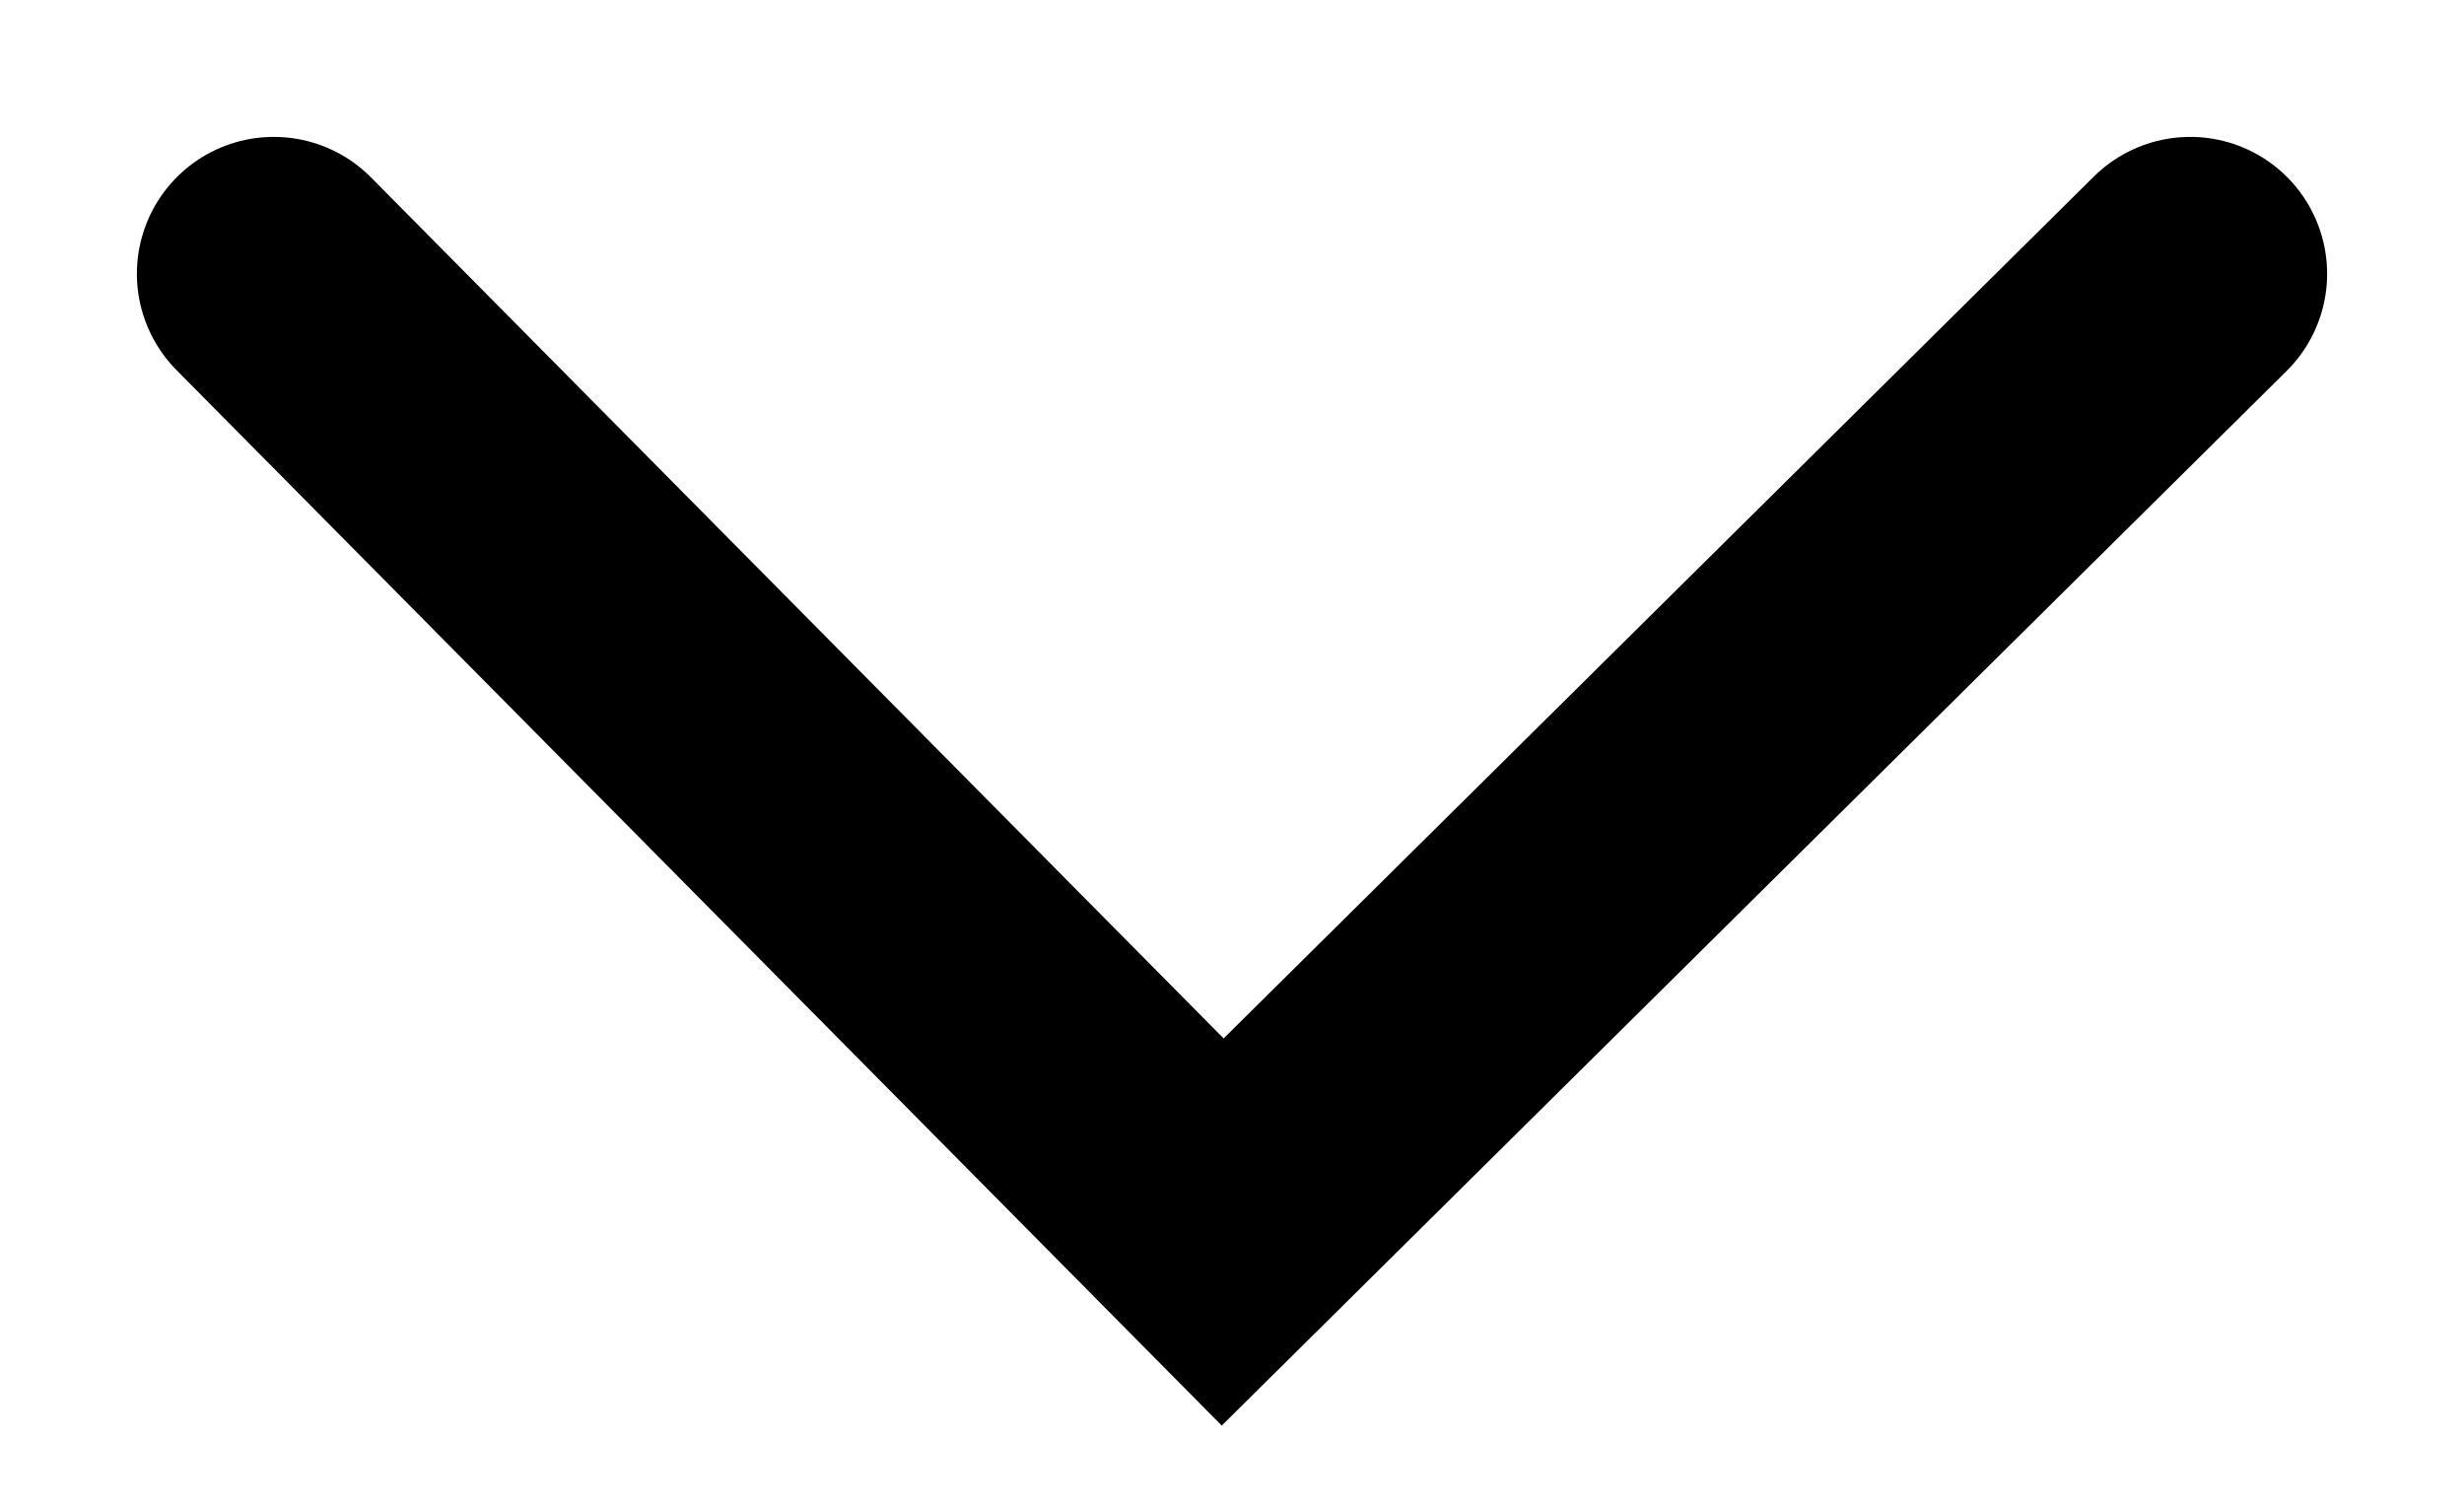
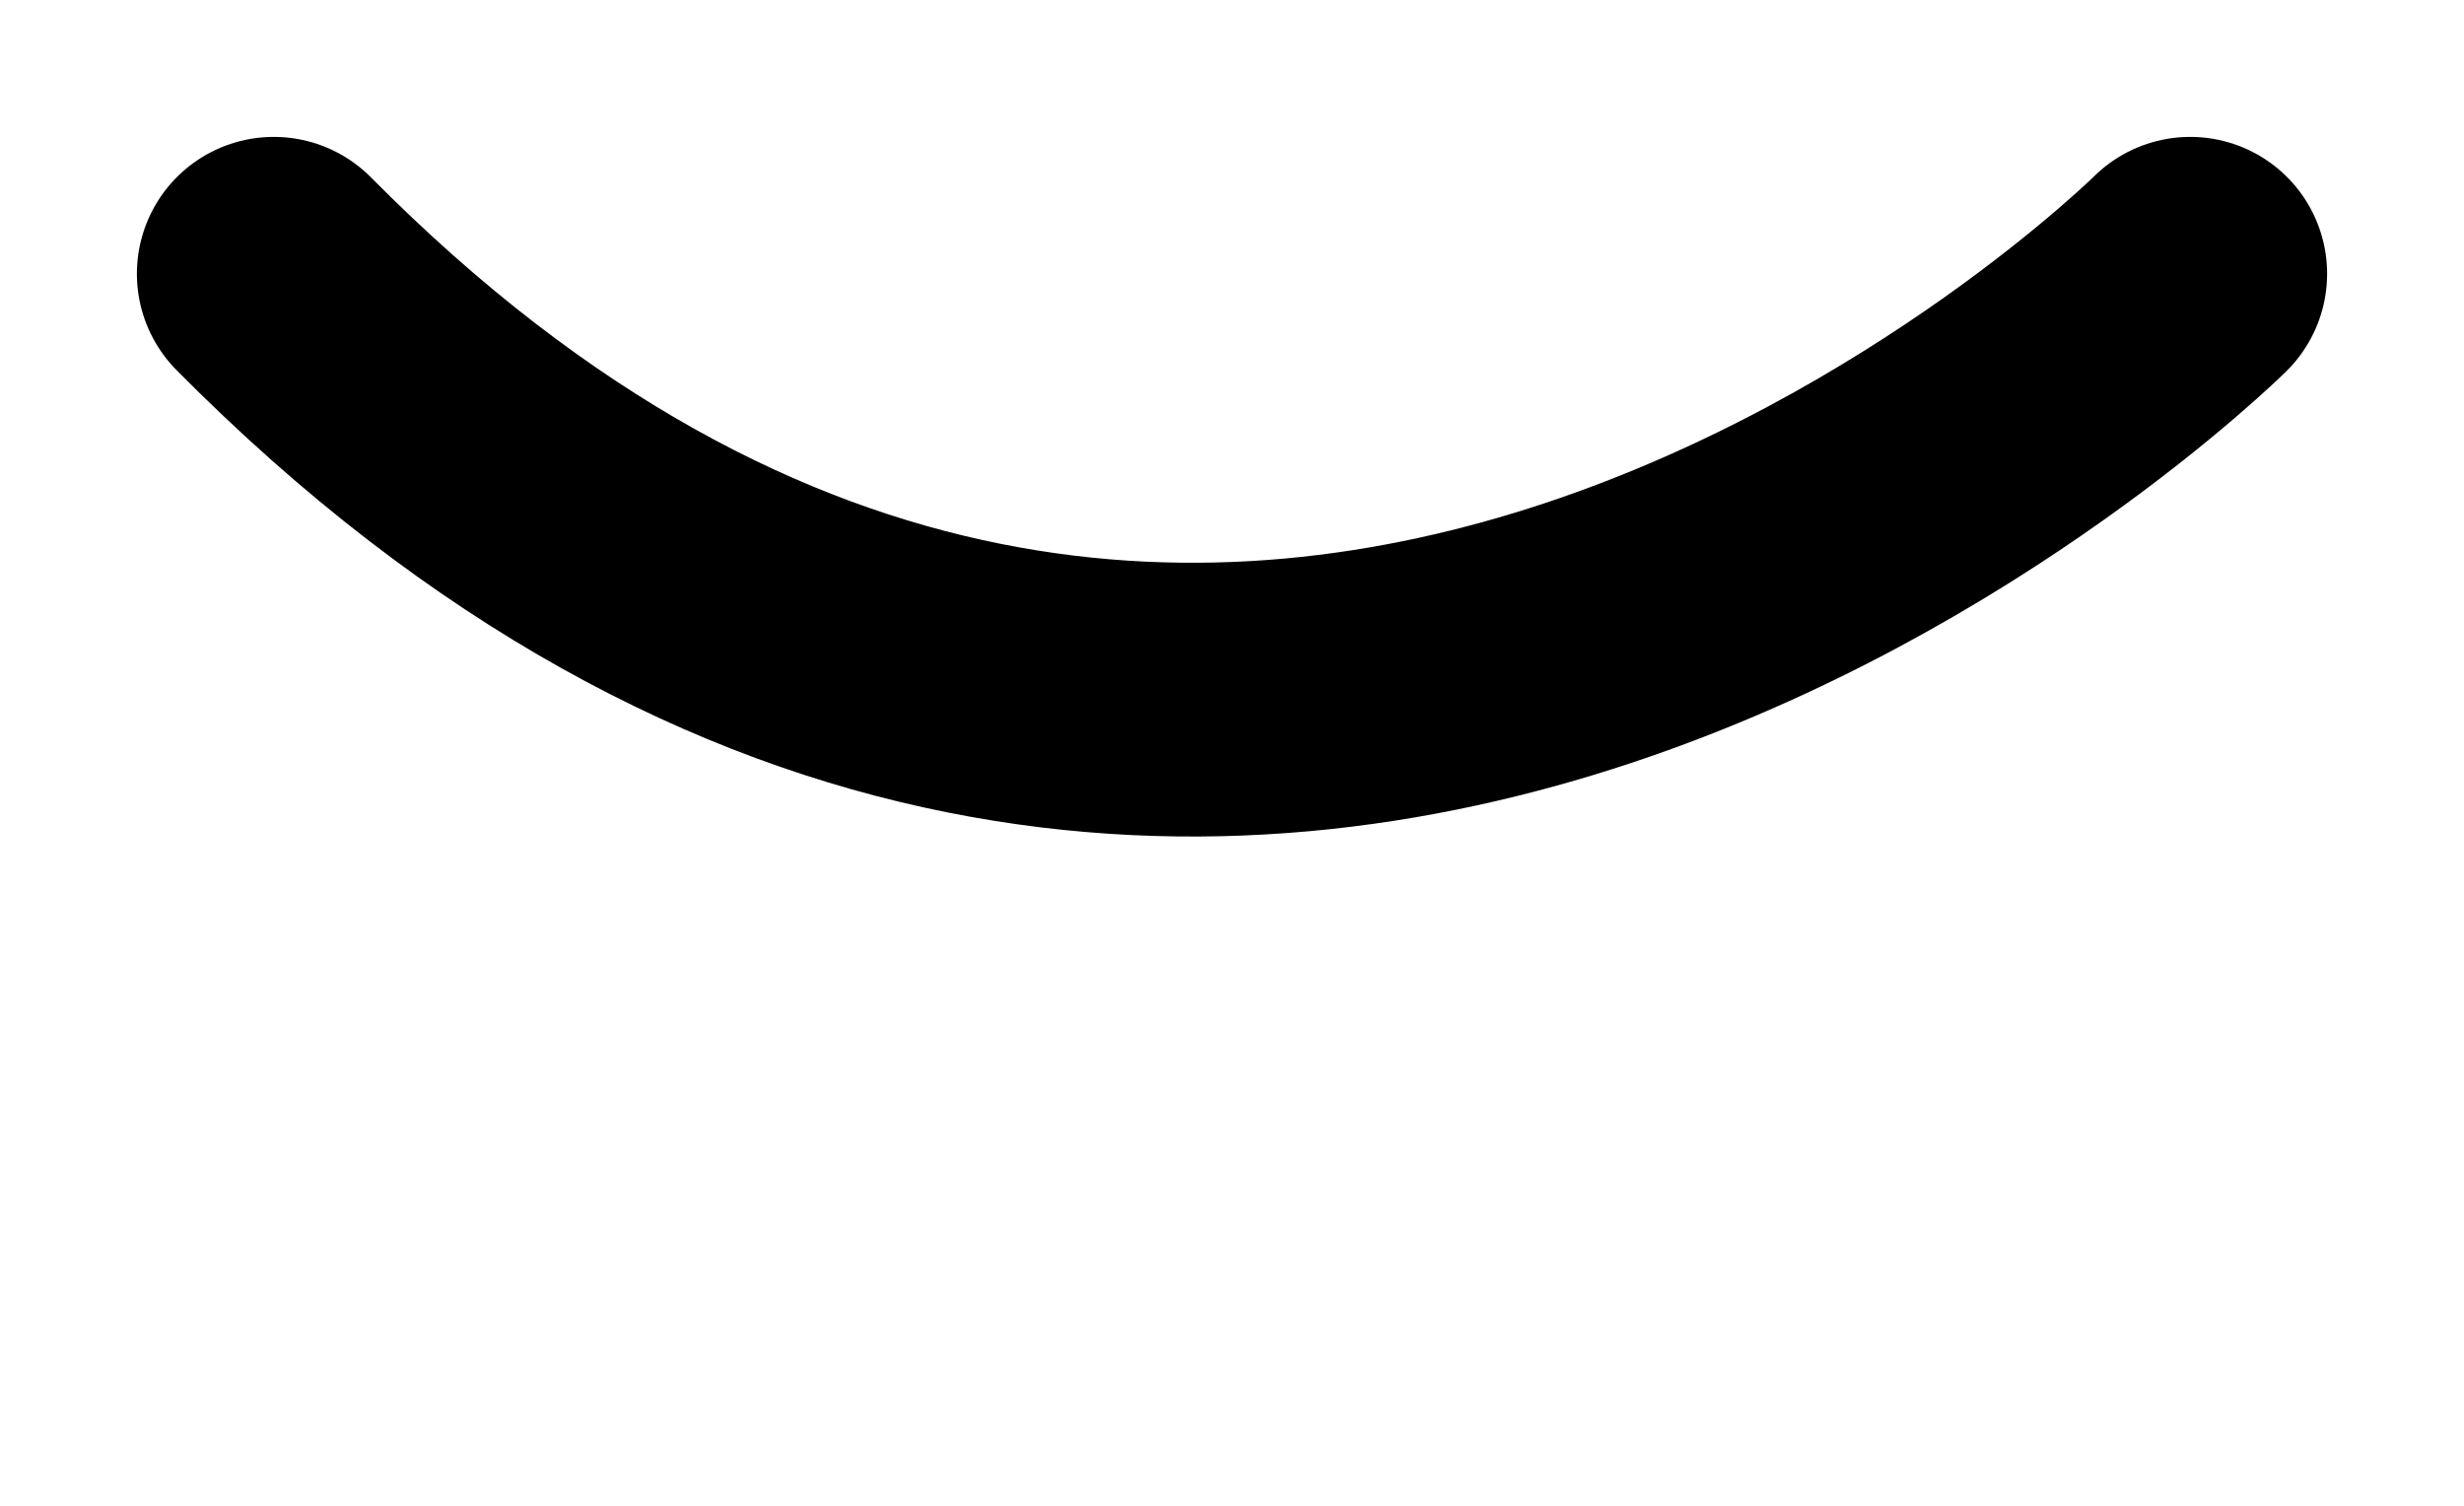
<svg xmlns="http://www.w3.org/2000/svg" viewBox="6038 5034 18 11">
-   <path fill="transparent" stroke="#000000" fill-opacity="1" stroke-width="2" stroke-opacity="1" id="tSvg17fb6f4c73a" title="Path 5" d="M 6040 5036 C 6040 5036 6046.932 5043 6046.932 5043 C 6046.932 5043 6054 5036 6054 5036" style="" stroke-linecap="round" />
+   <path fill="transparent" stroke="#000000" fill-opacity="1" stroke-width="2" stroke-opacity="1" id="tSvg17fb6f4c73a" title="Path 5" d="M 6040 5036 C 6046.932 5043 6054 5036 6054 5036" style="" stroke-linecap="round" />
  <defs> </defs>
</svg>